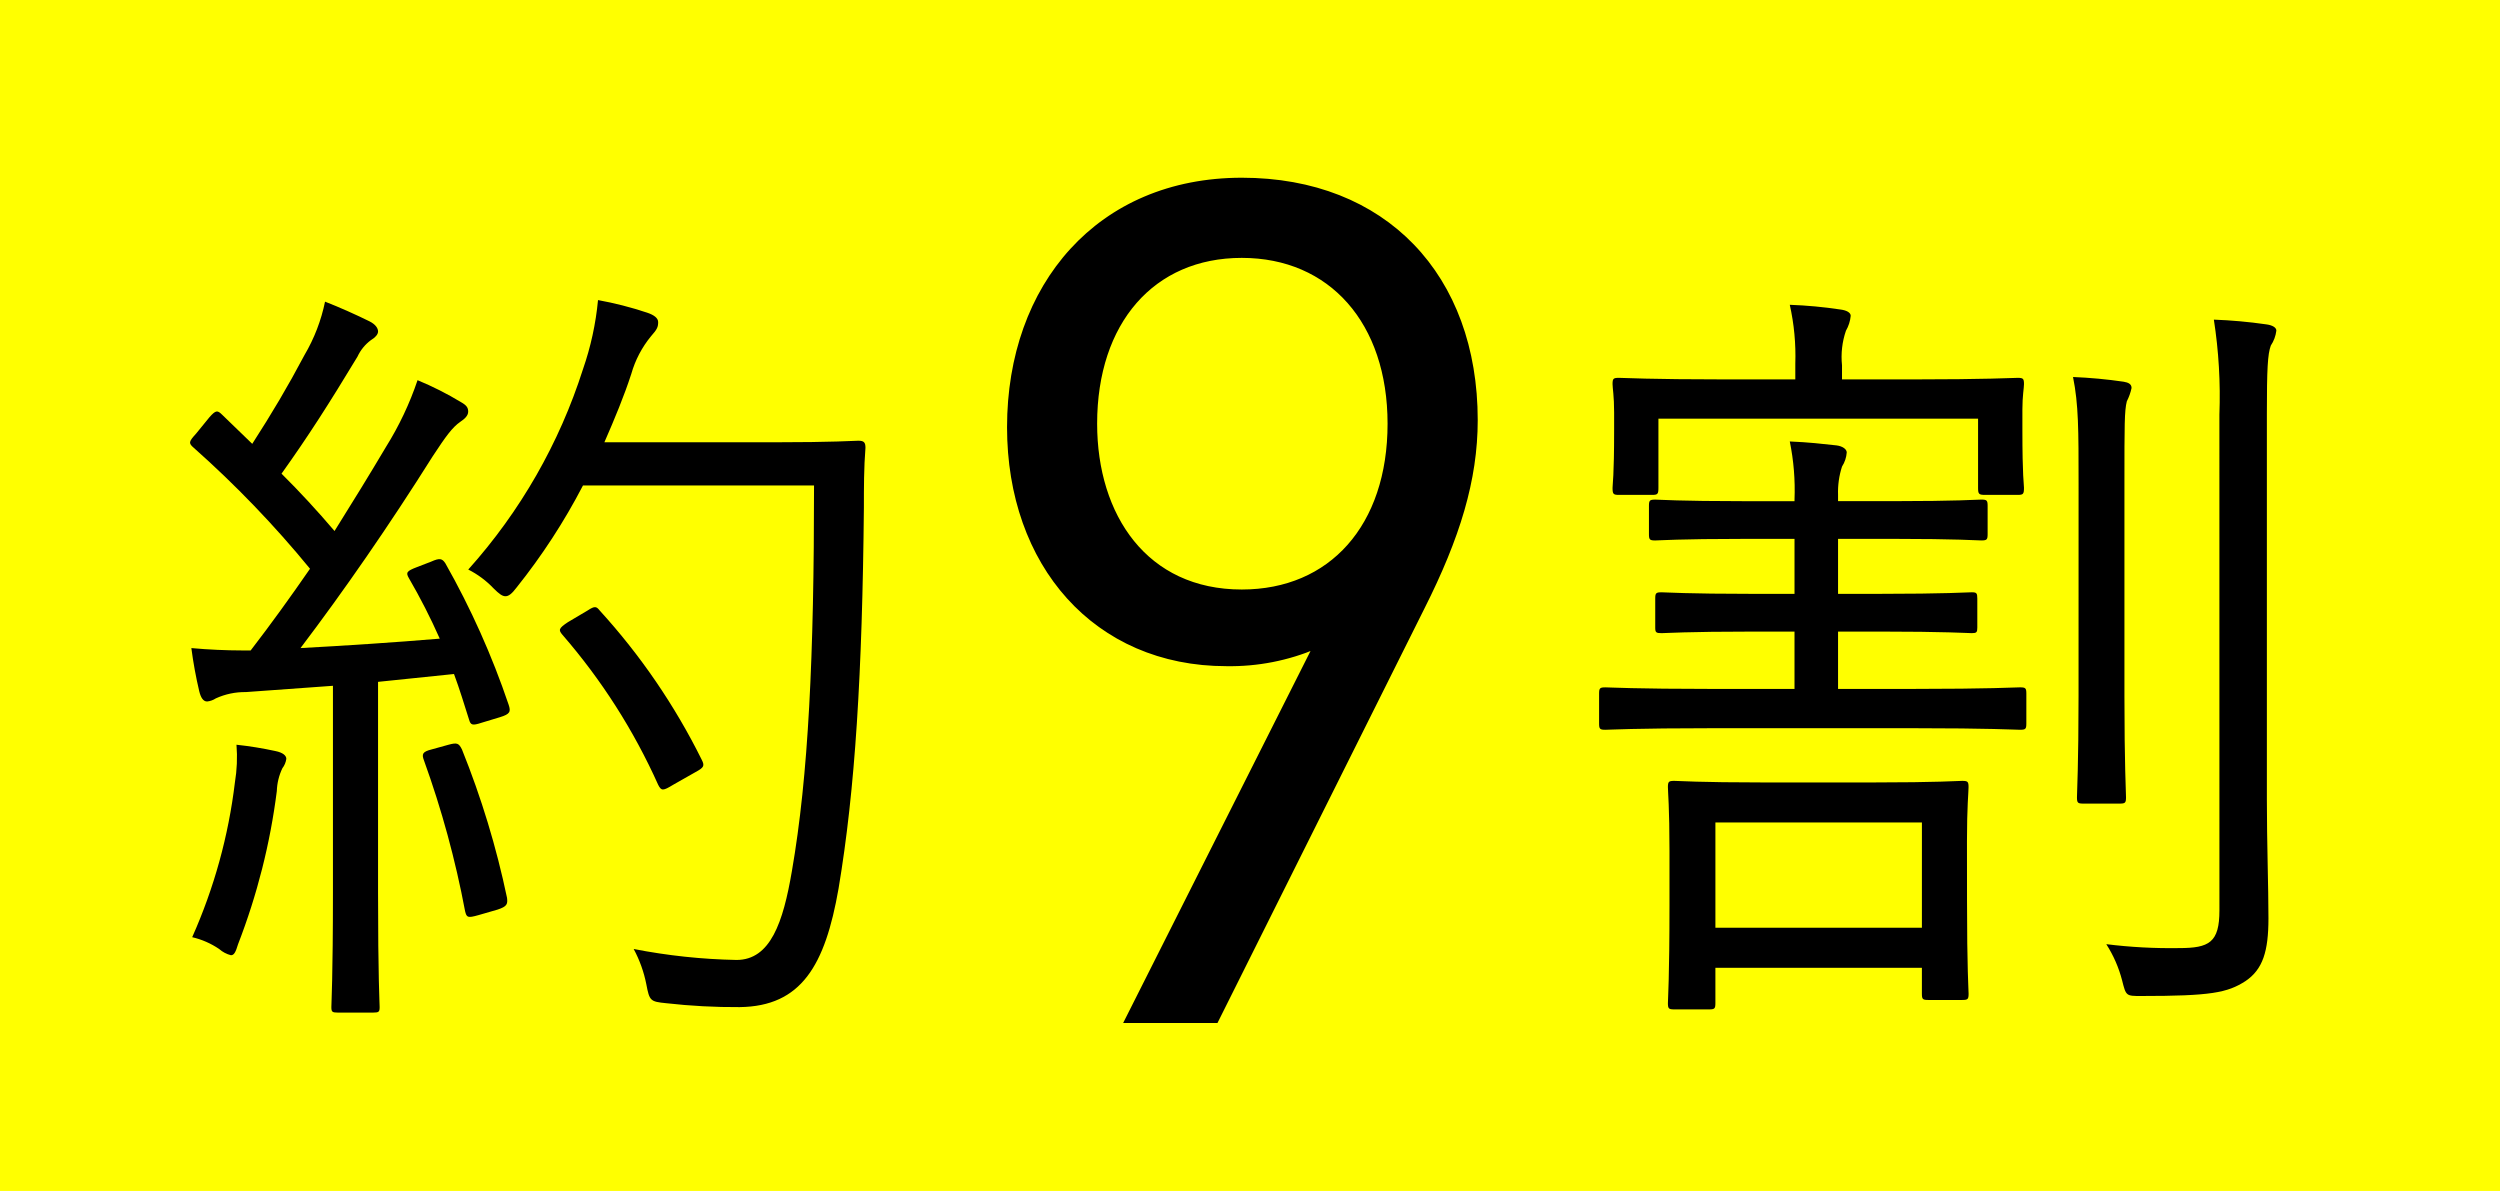
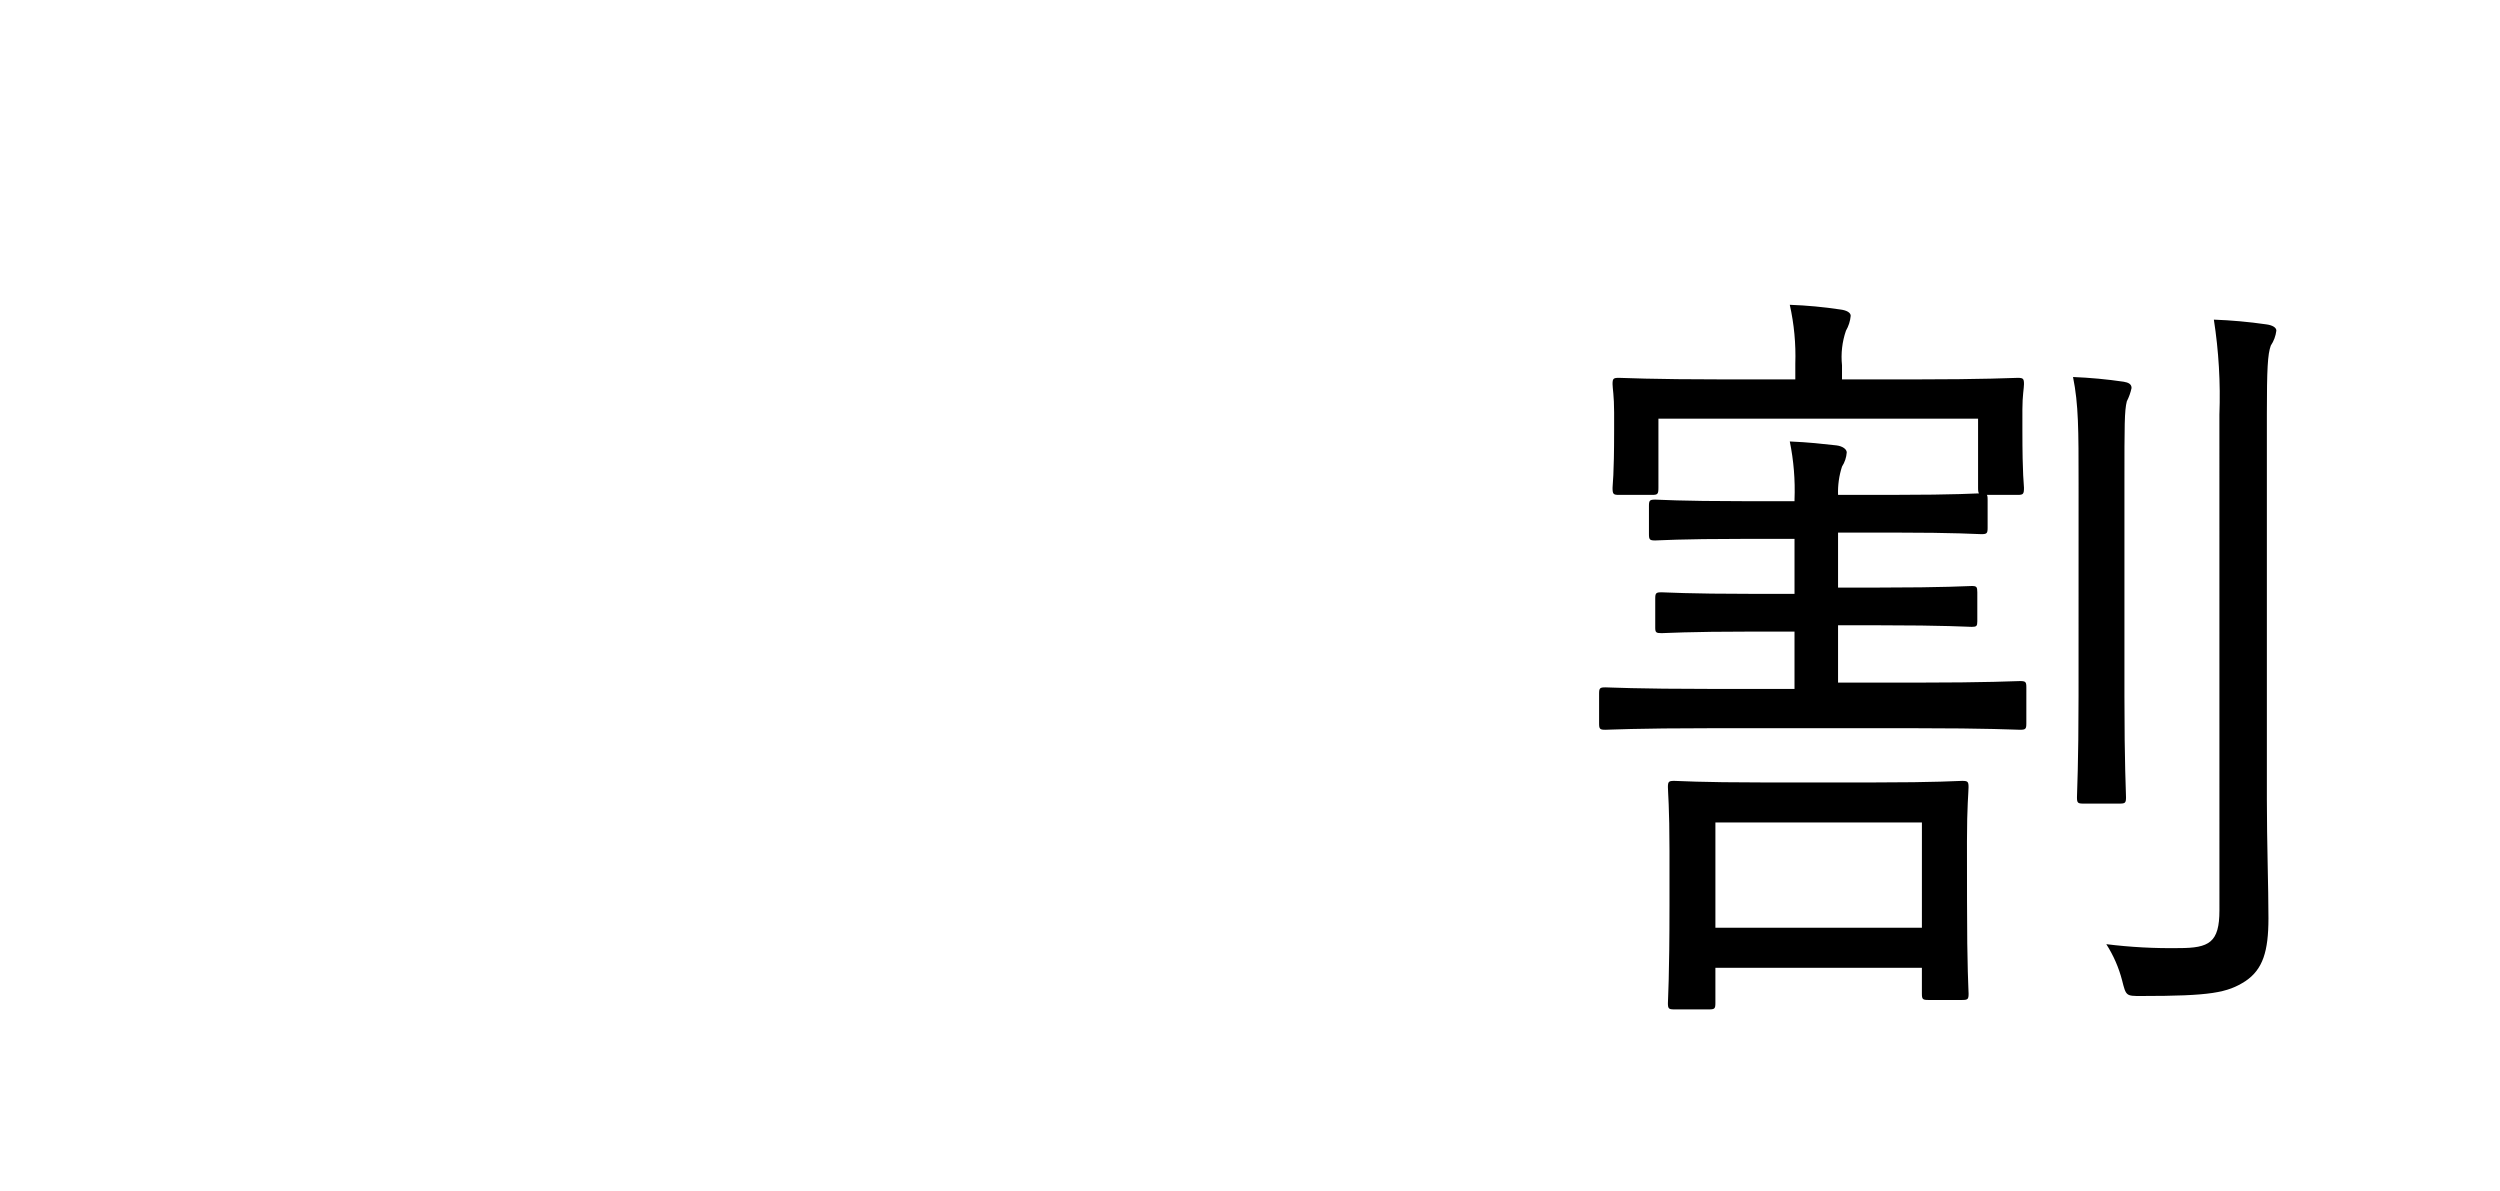
<svg xmlns="http://www.w3.org/2000/svg" version="1.1" id="レイヤー_1" x="0px" y="0px" viewBox="0 0 254 121" enable-background="new 0 0 254 121" xml:space="preserve">
-   <rect fill="#FFFF00" width="254" height="121" />
-   <path d="M43.798,57.065c0.884-0.398,1.124-0.32,1.446,0.159c2.594,4.577,4.747,9.388,6.431,14.367  c0.242,0.718,0.16,0.957-0.885,1.277l-1.848,0.559c-0.965,0.32-1.125,0.24-1.287-0.32c-0.482-1.516-0.964-3.112-1.528-4.628  l-7.717,0.797v21.39c0,8.7,0.161,11.254,0.161,11.653c0,0.479-0.081,0.559-0.644,0.559h-3.617c-0.563,0-0.643-0.08-0.643-0.559  s0.16-2.954,0.16-11.653v-20.99l-8.842,0.638c-1.053-0.015-2.096,0.203-3.054,0.638c-0.265,0.175-0.568,0.284-0.885,0.319  c-0.401,0-0.644-0.398-0.802-1.037c-0.342-1.449-0.61-2.914-0.802-4.39c1.687,0.159,3.611,0.239,5.063,0.239h0.964  c2.09-2.713,4.1-5.507,6.029-8.3c-3.605-4.401-7.556-8.512-11.816-12.292c-0.564-0.478-0.483-0.638,0.241-1.436l1.366-1.676  c0.644-0.718,0.802-0.718,1.287-0.239l3.053,2.953c2.006-3.113,3.618-5.827,5.306-9.019c0.992-1.683,1.698-3.516,2.09-5.427  c1.446,0.559,3.216,1.356,4.502,1.992c0.642,0.319,0.884,0.718,0.884,1.038s-0.322,0.638-0.723,0.877  c-0.59,0.437-1.059,1.013-1.366,1.677c-2.894,4.789-4.984,8.06-7.718,11.892c1.849,1.836,3.618,3.752,5.385,5.826  c1.849-2.953,3.618-5.826,5.225-8.54c1.331-2.13,2.409-4.407,3.21-6.784c1.53,0.632,3.008,1.379,4.422,2.236  c0.562,0.319,0.722,0.559,0.722,0.957s-0.321,0.718-0.802,1.038c-0.802,0.559-1.447,1.436-2.809,3.512  c-4.421,7.024-9.003,13.645-13.425,19.475c4.421-0.239,9.406-0.559,14.148-0.958c-0.931-2.104-1.978-4.155-3.135-6.145  c-0.322-0.559-0.242-0.718,0.802-1.117L43.798,57.065z M28.688,78.056c-0.346,0.725-0.538,1.513-0.563,2.315  c-0.674,5.327-1.997,10.553-3.939,15.564c-0.241,0.797-0.401,1.117-0.723,1.117c-0.447-0.115-0.859-0.333-1.204-0.638  c-0.829-0.562-1.755-0.967-2.732-1.195c2.227-4.997,3.69-10.297,4.34-15.723c0.209-1.266,0.263-2.553,0.16-3.831  c1.324,0.142,2.639,0.355,3.939,0.638c0.802,0.159,1.125,0.479,1.125,0.797C29.042,77.447,28.903,77.777,28.688,78.056z   M45.568,75.666c0.885-0.239,1.045-0.159,1.367,0.479c1.969,4.883,3.501,9.928,4.579,15.077c0.08,0.639,0,0.878-0.965,1.195  l-1.93,0.558c-1.125,0.32-1.204,0.24-1.366-0.398c-0.979-5.211-2.377-10.336-4.18-15.325c-0.241-0.638-0.16-0.878,0.802-1.117  L45.568,75.666z M78.527,44.937c6.269,0,8.199-0.159,8.68-0.159c0.564,0,0.724,0.159,0.724,0.718c-0.16,1.992-0.16,4.07-0.16,6.066  c-0.16,16.841-0.885,28.654-2.573,38.71c-1.366,7.822-3.778,11.972-10.048,12.051c-2.498,0.016-4.994-0.117-7.476-0.398  c-1.605-0.159-1.688-0.24-2.006-1.916c-0.246-1.254-0.68-2.465-1.287-3.591c3.443,0.673,6.938,1.046,10.447,1.114  c3.457,0,4.742-3.83,5.627-9.019c1.687-9.737,2.251-21.79,2.251-39.189H59.231c-1.905,3.669-4.166,7.144-6.753,10.376  c-0.481,0.638-0.802,0.878-1.125,0.878s-0.643-0.24-1.204-0.797c-0.74-0.781-1.611-1.429-2.573-1.915  c5.285-5.894,9.257-12.83,11.655-20.354c0.79-2.272,1.303-4.631,1.528-7.024c1.69,0.308,3.355,0.734,4.984,1.277  c0.722,0.24,1.125,0.559,1.125,0.958c0,0.479-0.081,0.718-0.724,1.437c-0.926,1.127-1.609,2.43-2.006,3.83  c-0.723,2.235-1.687,4.55-2.732,6.944L78.527,44.937z M59.716,62.017c0.723-0.479,0.885-0.398,1.204,0  c4.149,4.551,7.638,9.654,10.369,15.161c0.321,0.638,0.241,0.797-0.644,1.277l-2.25,1.277c-1.045,0.638-1.204,0.638-1.527,0  c-2.476-5.526-5.754-10.662-9.73-15.244c-0.401-0.479-0.401-0.638,0.563-1.278L59.716,62.017z" />
-   <path stroke="#000000" stroke-width="0.538" stroke-miterlimit="10" d="M144.479,61.709l-20.949,41.956h-8.98l19.158-38.034  c-2.871,1.228-5.972,1.836-9.098,1.783c-13.288,0-22.025-10.103-22.025-24.01c0-14.382,9.098-25.078,23.582-25.078  s23.701,9.746,23.701,24.365C149.865,48.752,148.07,54.577,144.479,61.709z M126.164,25.932c-9.098,0-14.964,6.773-14.964,17.116  c0,9.39,5.148,17.116,14.964,17.116c9.097,0,15.082-6.656,15.082-17.116C141.246,32.707,135.261,25.932,126.164,25.932z" />
-   <path d="M205.876,73.507c0,0.559-0.081,0.638-0.644,0.638c-0.481,0-3.054-0.159-10.851-0.159h-20.418  c-7.797,0-10.45,0.159-10.852,0.159c-0.563,0-0.643-0.08-0.643-0.638v-3.033c0-0.559,0.08-0.638,0.643-0.638  c0.401,0,3.055,0.159,10.852,0.159h8.359v-5.826h-4.179c-6.752,0-8.922,0.16-9.328,0.16c-0.563,0-0.643-0.081-0.643-0.559v-2.954  c0-0.559,0.08-0.638,0.643-0.638c0.401,0,2.573,0.159,9.328,0.159h4.18V54.75h-5.145c-6.591,0-8.601,0.16-9.002,0.16  c-0.563,0-0.643-0.08-0.643-0.638v-2.873c0-0.559,0.08-0.638,0.643-0.638c0.401,0,2.407,0.159,9.002,0.159h5.145V50.76  c0.078-1.981-0.084-3.964-0.481-5.907c1.929,0.08,3.295,0.24,4.741,0.398c0.644,0.08,1.045,0.398,1.045,0.718  c-0.037,0.511-0.203,1.005-0.481,1.437c-0.299,0.928-0.434,1.9-0.401,2.873v0.638h5.626c6.431,0,8.526-0.159,8.927-0.159  c0.563,0,0.643,0.08,0.643,0.638v2.874c0,0.559-0.08,0.638-0.643,0.638c-0.401,0-2.492-0.16-8.927-0.16h-5.626v5.587h4.179  c6.753,0,9.003-0.159,9.405-0.159c0.483,0,0.564,0.08,0.564,0.638v2.954c0,0.478-0.08,0.559-0.564,0.559  c-0.401,0-2.652-0.16-9.405-0.16h-4.179v5.826h7.636c7.797,0,10.37-0.159,10.851-0.159c0.563,0,0.644,0.08,0.644,0.638  L205.876,73.507z M205.475,43.656c0,4.869,0.161,5.508,0.161,5.906c0,0.638-0.081,0.719-0.643,0.719h-3.298  c-0.643,0-0.723-0.081-0.723-0.719v-7.024h-32.476v7.024c0,0.638-0.08,0.719-0.643,0.719h-3.376c-0.562,0-0.642-0.081-0.642-0.719  c0-0.398,0.16-1.037,0.16-5.906V41.9c0-1.676-0.16-2.474-0.16-2.873c0-0.559,0.08-0.638,0.642-0.638  c0.483,0,3.136,0.159,10.773,0.159h7.153v-1.594c0.067-2.011-0.121-4.023-0.562-5.987c1.723,0.062,3.44,0.222,5.145,0.479  c0.642,0.08,1.045,0.319,1.045,0.638c-0.049,0.534-0.214,1.052-0.483,1.517c-0.388,1.128-0.524,2.326-0.401,3.512v1.436h7.074  c7.636,0,10.288-0.159,10.772-0.159c0.562,0,0.643,0.08,0.643,0.638c0,0.398-0.161,1.195-0.161,2.555L205.475,43.656z   M199.849,91.462c0,7.024,0.16,9.098,0.16,9.497c0,0.559-0.08,0.638-0.643,0.638h-3.459c-0.563,0-0.643-0.08-0.643-0.638v-2.633  h-20.98v3.591c0,0.559-0.08,0.638-0.644,0.638h-3.536c-0.564,0-0.644-0.08-0.644-0.638c0-0.398,0.16-2.555,0.16-9.897v-5.579  c0-4.39-0.16-5.986-0.16-6.465c0-0.559,0.08-0.639,0.644-0.639c0.401,0,2.572,0.16,9.002,0.16h11.253c6.431,0,8.601-0.16,9.003-0.16  c0.563,0,0.643,0.081,0.643,0.639c0,0.479-0.161,1.992-0.161,5.507L199.849,91.462z M195.267,83.56h-20.982v10.695h20.98  L195.267,83.56z M211.183,49.16c0-5.508,0-8.061-0.564-10.856c1.722,0.069,3.44,0.229,5.145,0.479  c0.483,0.08,0.802,0.239,0.802,0.638c-0.101,0.471-0.263,0.927-0.482,1.356c-0.242,0.958-0.242,2.39-0.242,8.222v21.712  c0,6.943,0.16,9.817,0.16,10.296c0,0.558-0.08,0.638-0.642,0.638h-3.698c-0.562,0-0.642-0.081-0.642-0.638  c0-0.479,0.16-3.353,0.16-10.296L211.183,49.16z M225.491,42.136c0.121-3.231-0.067-6.466-0.563-9.661  c1.776,0.066,3.547,0.225,5.305,0.478c0.644,0.081,1.045,0.32,1.045,0.639c-0.066,0.542-0.258,1.062-0.563,1.517  c-0.321,0.877-0.401,2.39-0.401,6.944v39.189c0,4.39,0.161,8.939,0.161,12.051c0,3.352-0.563,5.188-2.331,6.385  c-1.85,1.195-3.537,1.516-10.61,1.516c-1.529,0-1.529,0-1.93-1.594c-0.337-1.3-0.879-2.539-1.605-3.672  c2.453,0.305,4.925,0.438,7.397,0.398c3.053,0,4.098-0.559,4.098-3.83L225.491,42.136z" />
+   <path d="M205.876,73.507c0,0.559-0.081,0.638-0.644,0.638c-0.481,0-3.054-0.159-10.851-0.159h-20.418  c-7.797,0-10.45,0.159-10.852,0.159c-0.563,0-0.643-0.08-0.643-0.638v-3.033c0-0.559,0.08-0.638,0.643-0.638  c0.401,0,3.055,0.159,10.852,0.159h8.359v-5.826h-4.179c-6.752,0-8.922,0.16-9.328,0.16c-0.563,0-0.643-0.081-0.643-0.559v-2.954  c0-0.559,0.08-0.638,0.643-0.638c0.401,0,2.573,0.159,9.328,0.159h4.18V54.75h-5.145c-6.591,0-8.601,0.16-9.002,0.16  c-0.563,0-0.643-0.08-0.643-0.638v-2.873c0-0.559,0.08-0.638,0.643-0.638c0.401,0,2.407,0.159,9.002,0.159h5.145V50.76  c0.078-1.981-0.084-3.964-0.481-5.907c1.929,0.08,3.295,0.24,4.741,0.398c0.644,0.08,1.045,0.398,1.045,0.718  c-0.037,0.511-0.203,1.005-0.481,1.437c-0.299,0.928-0.434,1.9-0.401,2.873h5.626c6.431,0,8.526-0.159,8.927-0.159  c0.563,0,0.643,0.08,0.643,0.638v2.874c0,0.559-0.08,0.638-0.643,0.638c-0.401,0-2.492-0.16-8.927-0.16h-5.626v5.587h4.179  c6.753,0,9.003-0.159,9.405-0.159c0.483,0,0.564,0.08,0.564,0.638v2.954c0,0.478-0.08,0.559-0.564,0.559  c-0.401,0-2.652-0.16-9.405-0.16h-4.179v5.826h7.636c7.797,0,10.37-0.159,10.851-0.159c0.563,0,0.644,0.08,0.644,0.638  L205.876,73.507z M205.475,43.656c0,4.869,0.161,5.508,0.161,5.906c0,0.638-0.081,0.719-0.643,0.719h-3.298  c-0.643,0-0.723-0.081-0.723-0.719v-7.024h-32.476v7.024c0,0.638-0.08,0.719-0.643,0.719h-3.376c-0.562,0-0.642-0.081-0.642-0.719  c0-0.398,0.16-1.037,0.16-5.906V41.9c0-1.676-0.16-2.474-0.16-2.873c0-0.559,0.08-0.638,0.642-0.638  c0.483,0,3.136,0.159,10.773,0.159h7.153v-1.594c0.067-2.011-0.121-4.023-0.562-5.987c1.723,0.062,3.44,0.222,5.145,0.479  c0.642,0.08,1.045,0.319,1.045,0.638c-0.049,0.534-0.214,1.052-0.483,1.517c-0.388,1.128-0.524,2.326-0.401,3.512v1.436h7.074  c7.636,0,10.288-0.159,10.772-0.159c0.562,0,0.643,0.08,0.643,0.638c0,0.398-0.161,1.195-0.161,2.555L205.475,43.656z   M199.849,91.462c0,7.024,0.16,9.098,0.16,9.497c0,0.559-0.08,0.638-0.643,0.638h-3.459c-0.563,0-0.643-0.08-0.643-0.638v-2.633  h-20.98v3.591c0,0.559-0.08,0.638-0.644,0.638h-3.536c-0.564,0-0.644-0.08-0.644-0.638c0-0.398,0.16-2.555,0.16-9.897v-5.579  c0-4.39-0.16-5.986-0.16-6.465c0-0.559,0.08-0.639,0.644-0.639c0.401,0,2.572,0.16,9.002,0.16h11.253c6.431,0,8.601-0.16,9.003-0.16  c0.563,0,0.643,0.081,0.643,0.639c0,0.479-0.161,1.992-0.161,5.507L199.849,91.462z M195.267,83.56h-20.982v10.695h20.98  L195.267,83.56z M211.183,49.16c0-5.508,0-8.061-0.564-10.856c1.722,0.069,3.44,0.229,5.145,0.479  c0.483,0.08,0.802,0.239,0.802,0.638c-0.101,0.471-0.263,0.927-0.482,1.356c-0.242,0.958-0.242,2.39-0.242,8.222v21.712  c0,6.943,0.16,9.817,0.16,10.296c0,0.558-0.08,0.638-0.642,0.638h-3.698c-0.562,0-0.642-0.081-0.642-0.638  c0-0.479,0.16-3.353,0.16-10.296L211.183,49.16z M225.491,42.136c0.121-3.231-0.067-6.466-0.563-9.661  c1.776,0.066,3.547,0.225,5.305,0.478c0.644,0.081,1.045,0.32,1.045,0.639c-0.066,0.542-0.258,1.062-0.563,1.517  c-0.321,0.877-0.401,2.39-0.401,6.944v39.189c0,4.39,0.161,8.939,0.161,12.051c0,3.352-0.563,5.188-2.331,6.385  c-1.85,1.195-3.537,1.516-10.61,1.516c-1.529,0-1.529,0-1.93-1.594c-0.337-1.3-0.879-2.539-1.605-3.672  c2.453,0.305,4.925,0.438,7.397,0.398c3.053,0,4.098-0.559,4.098-3.83L225.491,42.136z" />
</svg>